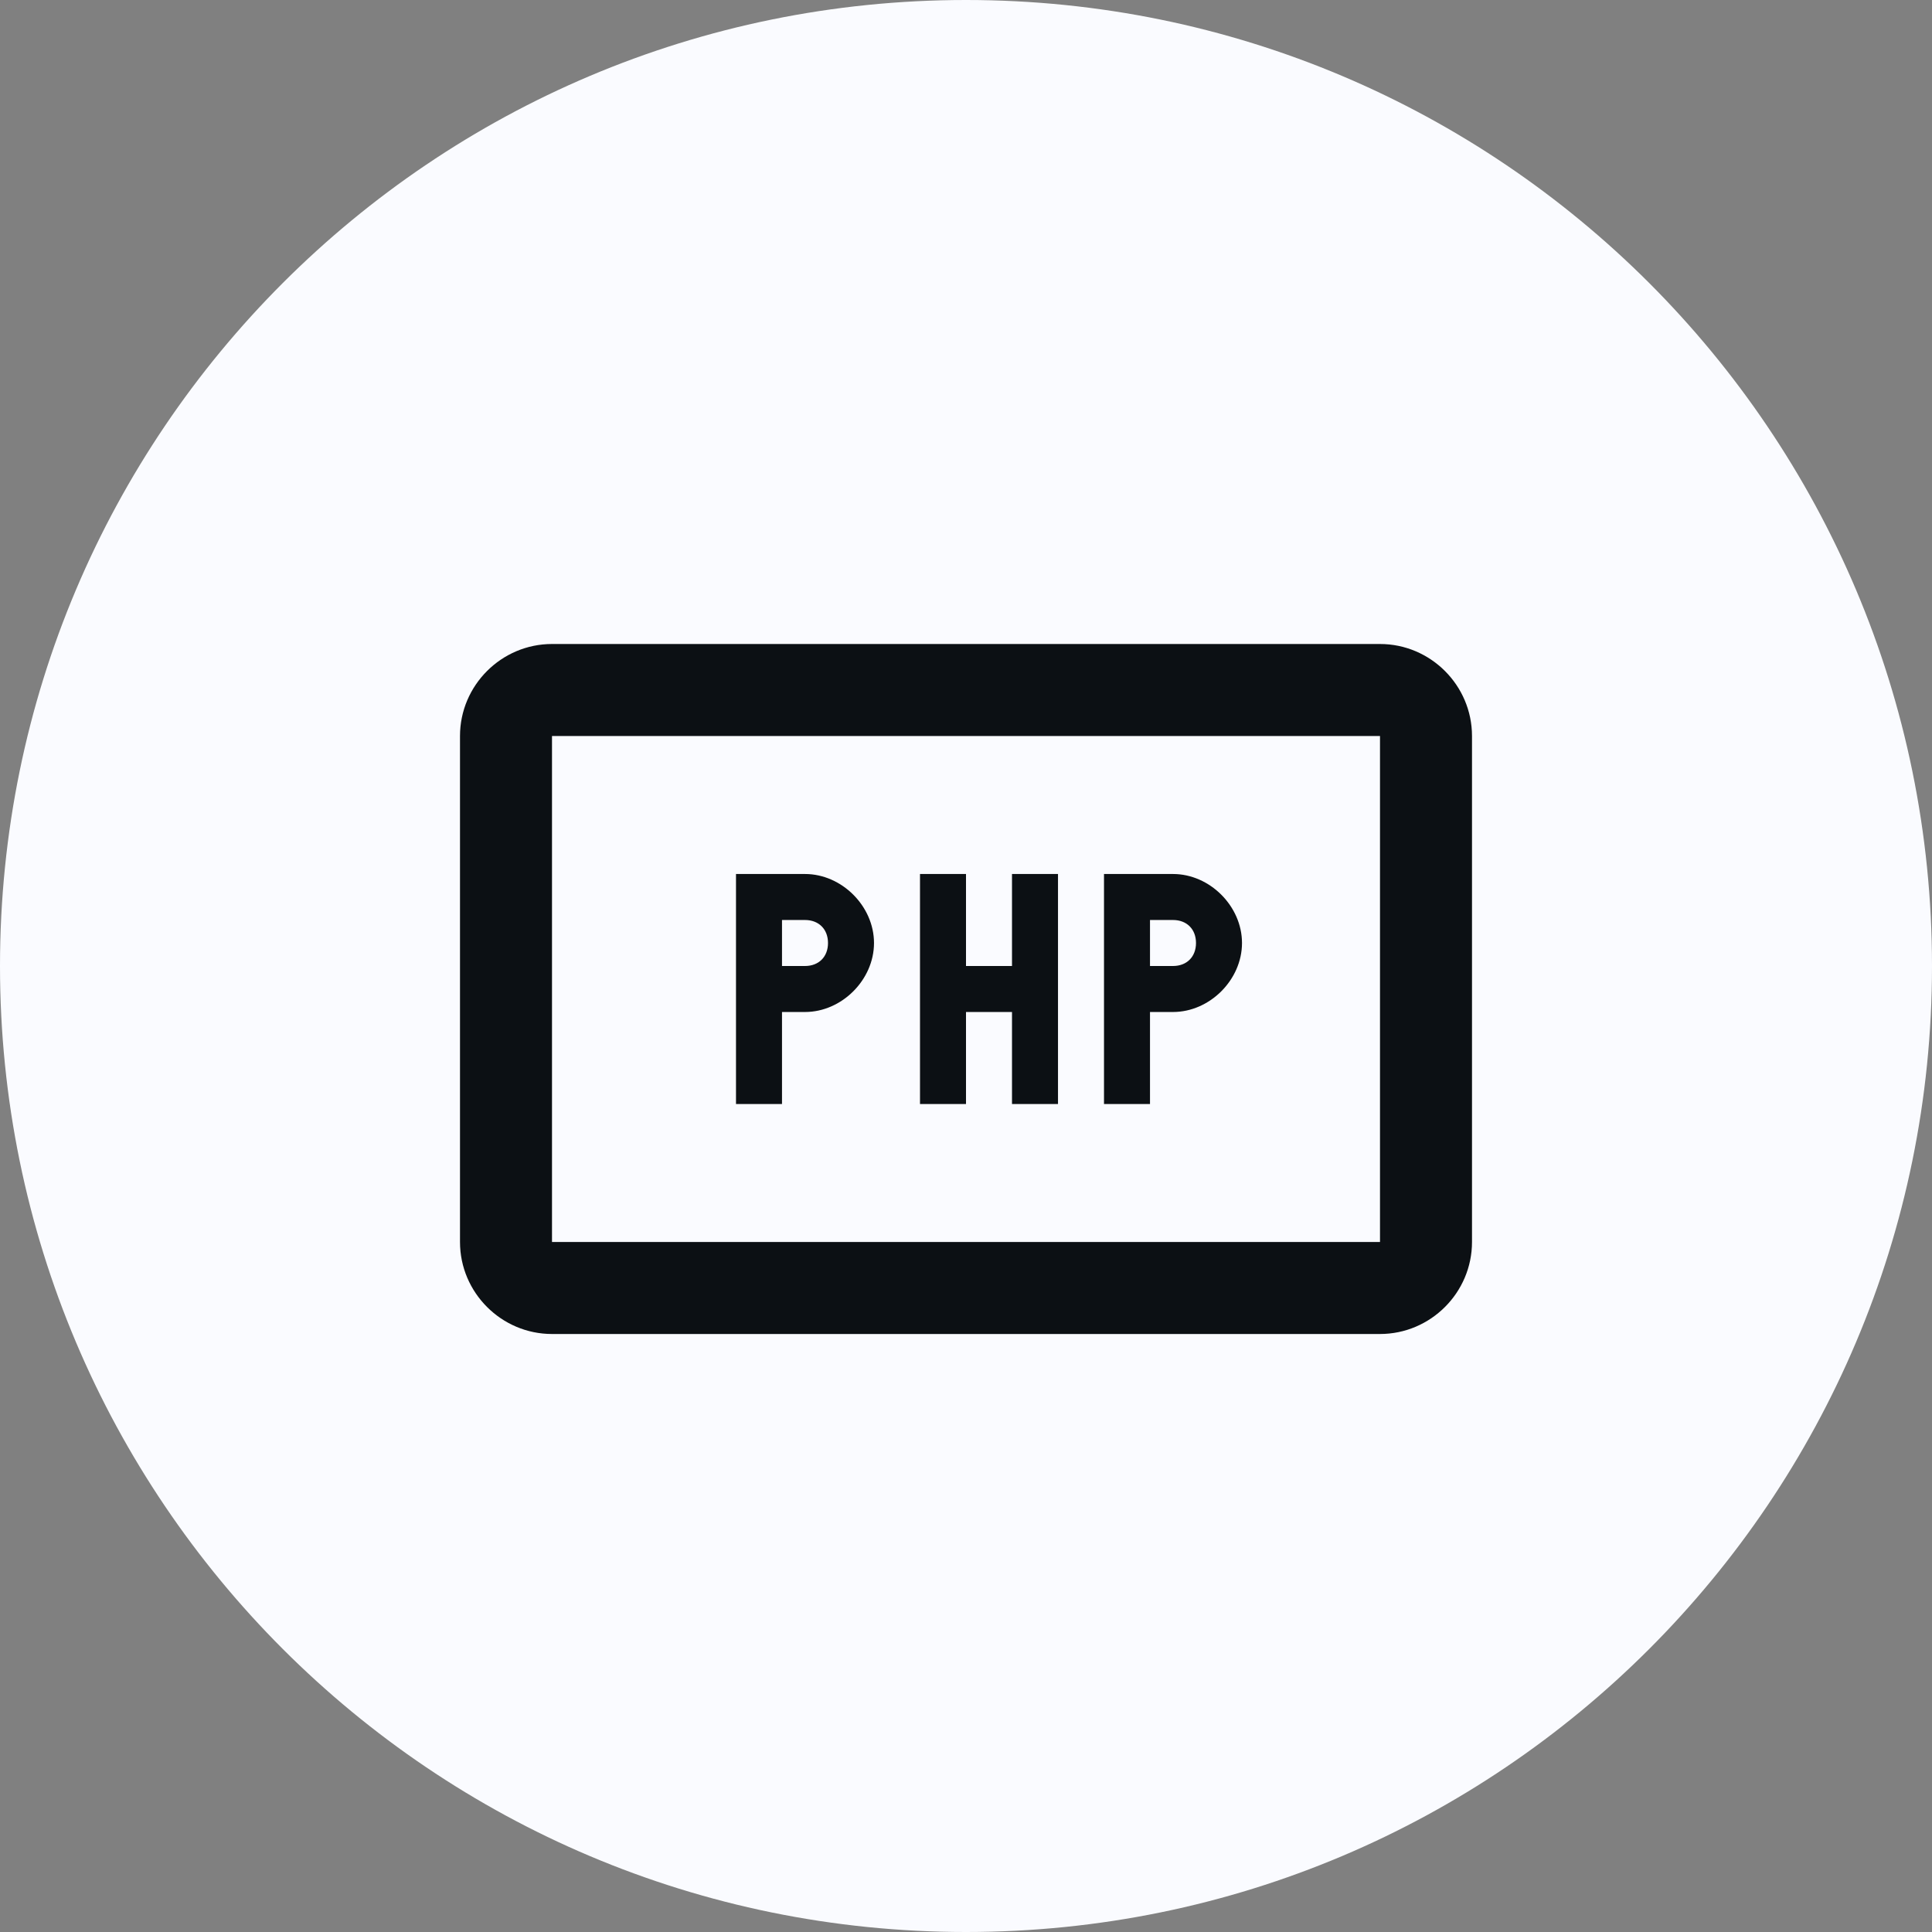
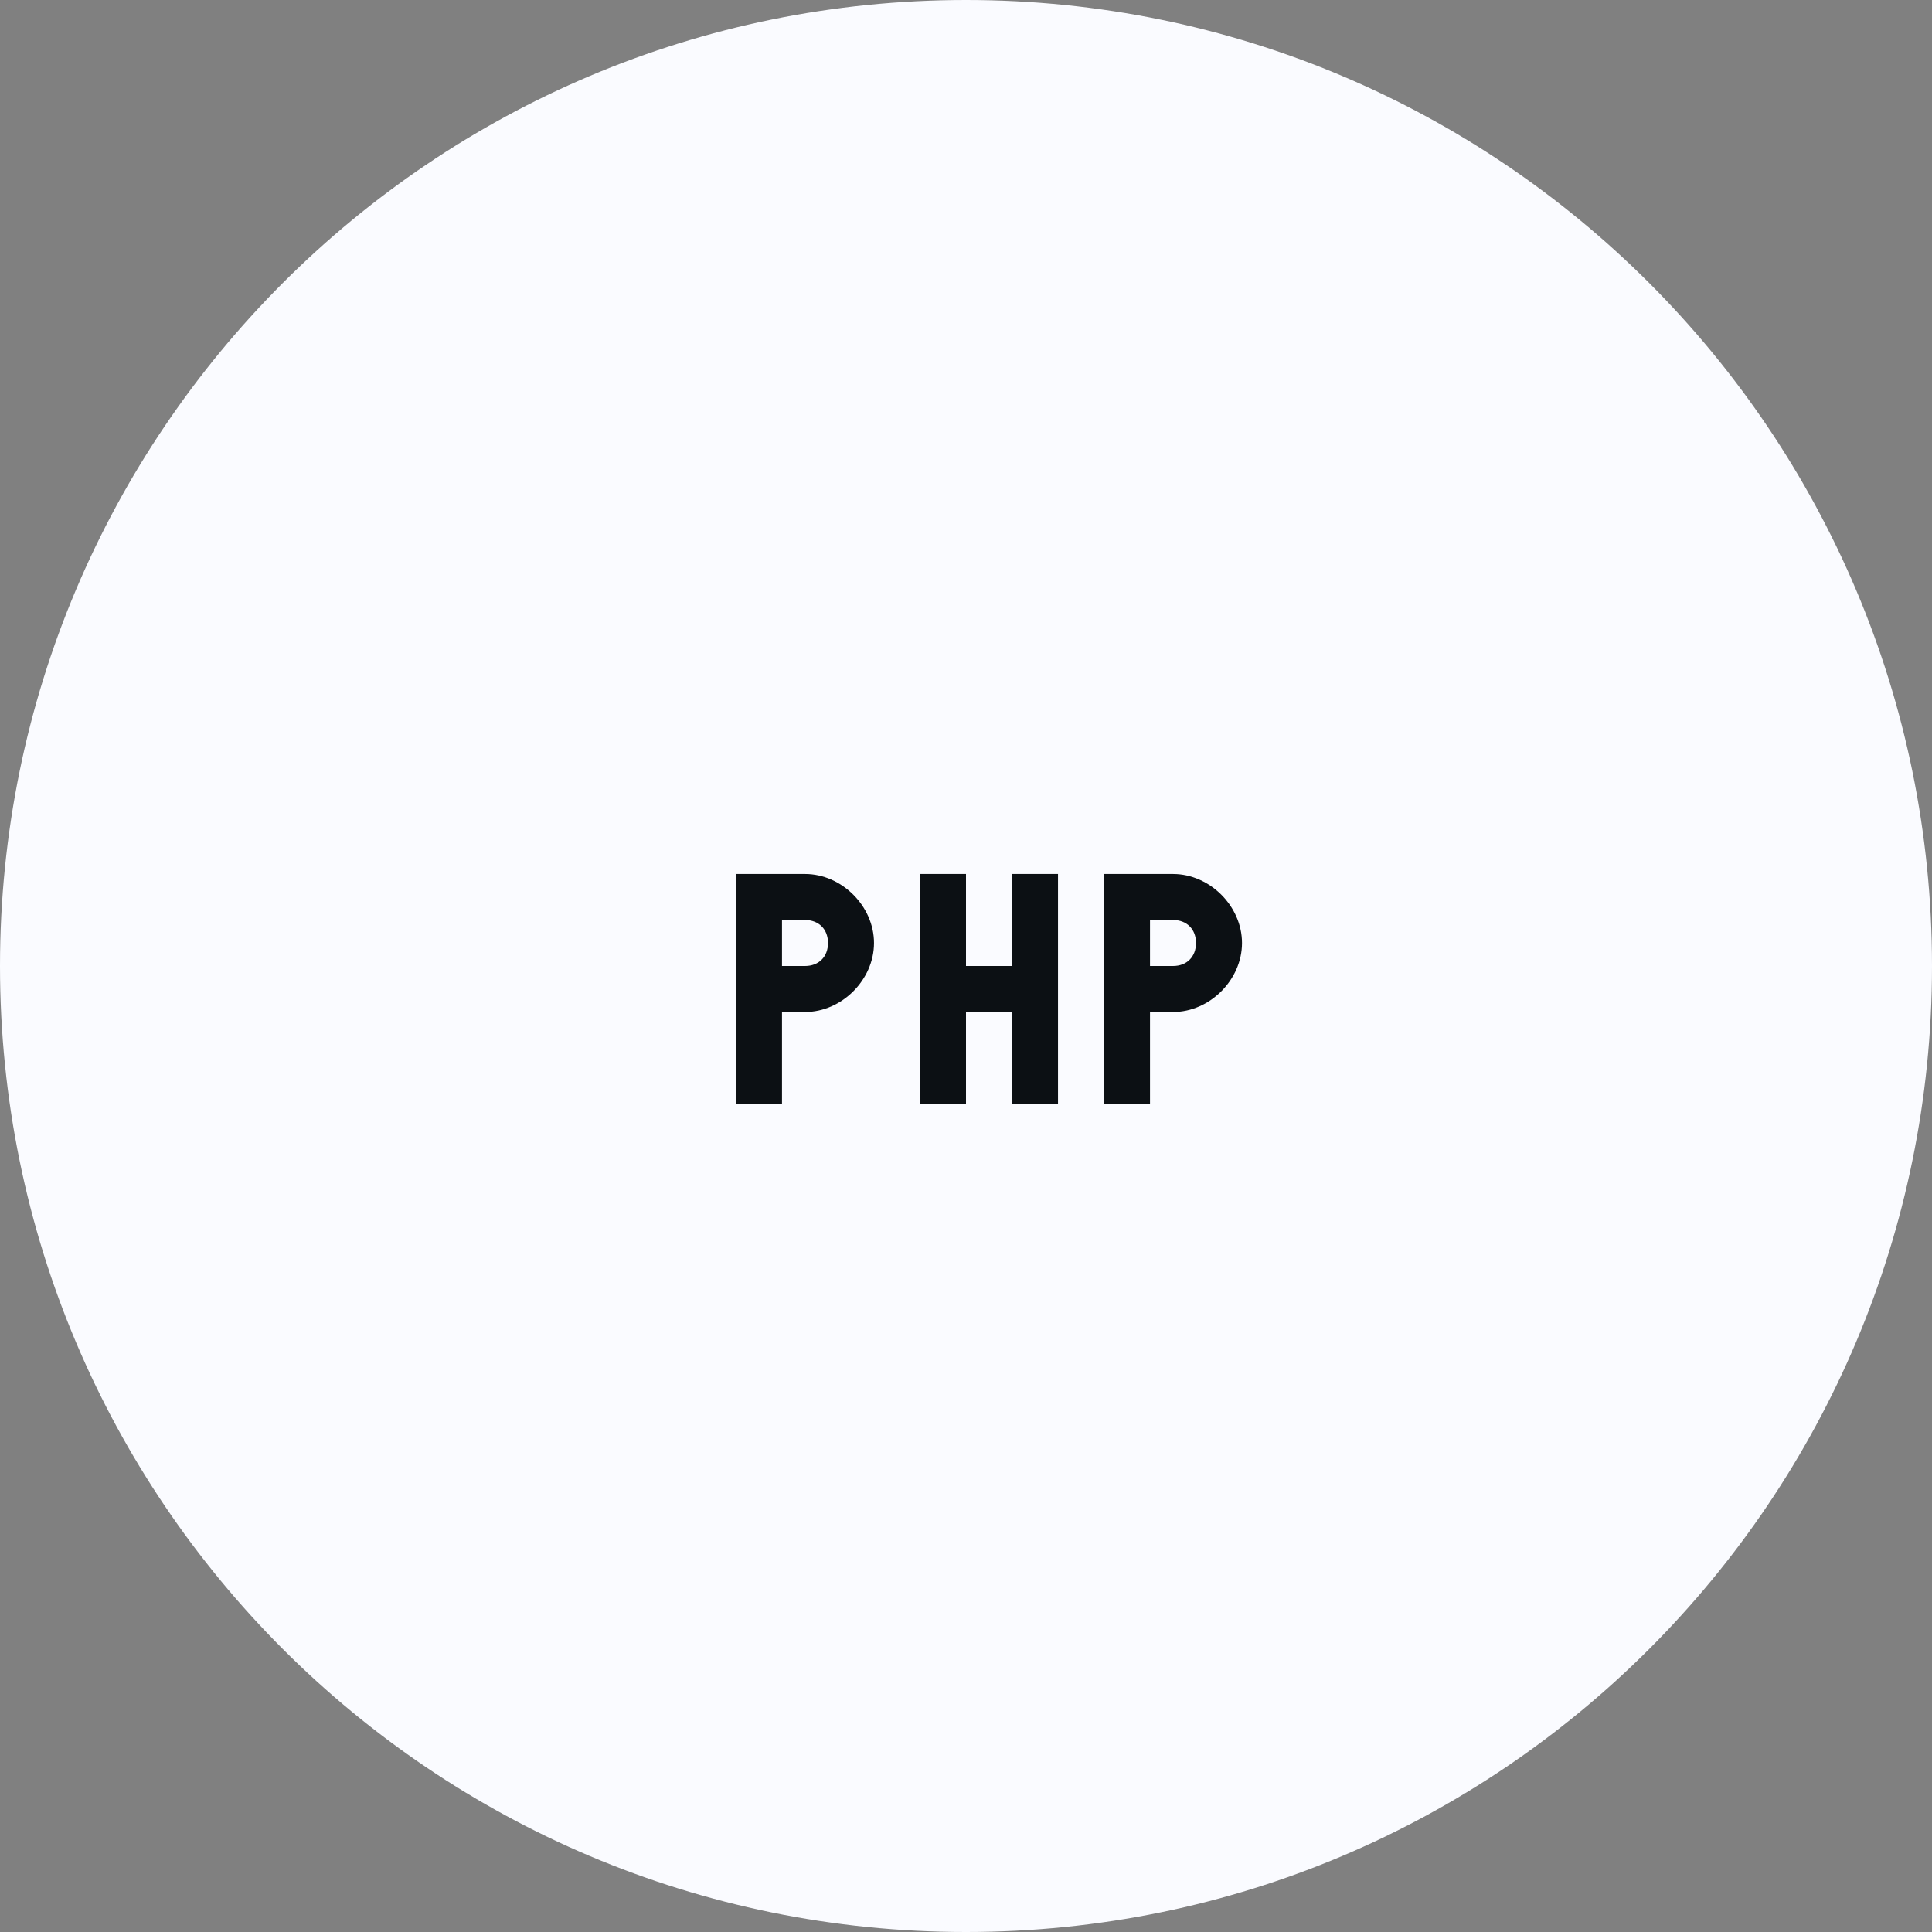
<svg xmlns="http://www.w3.org/2000/svg" version="1.1" id="Layer_1" x="0px" y="0px" viewBox="0 0 42 42" style="enable-background:new 0 0 42 42;" xml:space="preserve">
  <rect x="0" y="0" width="42" height="42" fill="#808080" stroke="none" />
  <style type="text/css">
	.st0{fill:#FAFBFF;}
	.st1{fill:#0C1014;}
</style>
  <path class="st0" d="M42,21C42,9.4,32.6,0,21,0C9.4,0,0,9.4,0,21c0,11.6,9.4,21,21,21C32.6,42,42,32.6,42,21z" />
  <g>
-     <path class="st1" d="M12,14c-1.1,0-2,0.9-2,2v11c0,1.1,0.9,2,2,2h18c1.1,0,2-0.9,2-2V16c0-1.1-0.9-2-2-2H12z M12,16h18v11H12V16z" />
    <path class="st1" d="M16,19v5h1v-2h0.5c0.8,0,1.5-0.7,1.5-1.5S18.3,19,17.5,19H16z M20,19v2v1v2h1v-2h1v2h1v-2v-1v-2h-1v2h-1v-2H20   z M24,19v5h1v-2h0.5c0.8,0,1.5-0.7,1.5-1.5S26.3,19,25.5,19H24z M17,20h0.5c0.3,0,0.5,0.2,0.5,0.5S17.8,21,17.5,21H17V20z M25,20   h0.5c0.3,0,0.5,0.2,0.5,0.5S25.8,21,25.5,21H25V20z" />
  </g>
</svg>